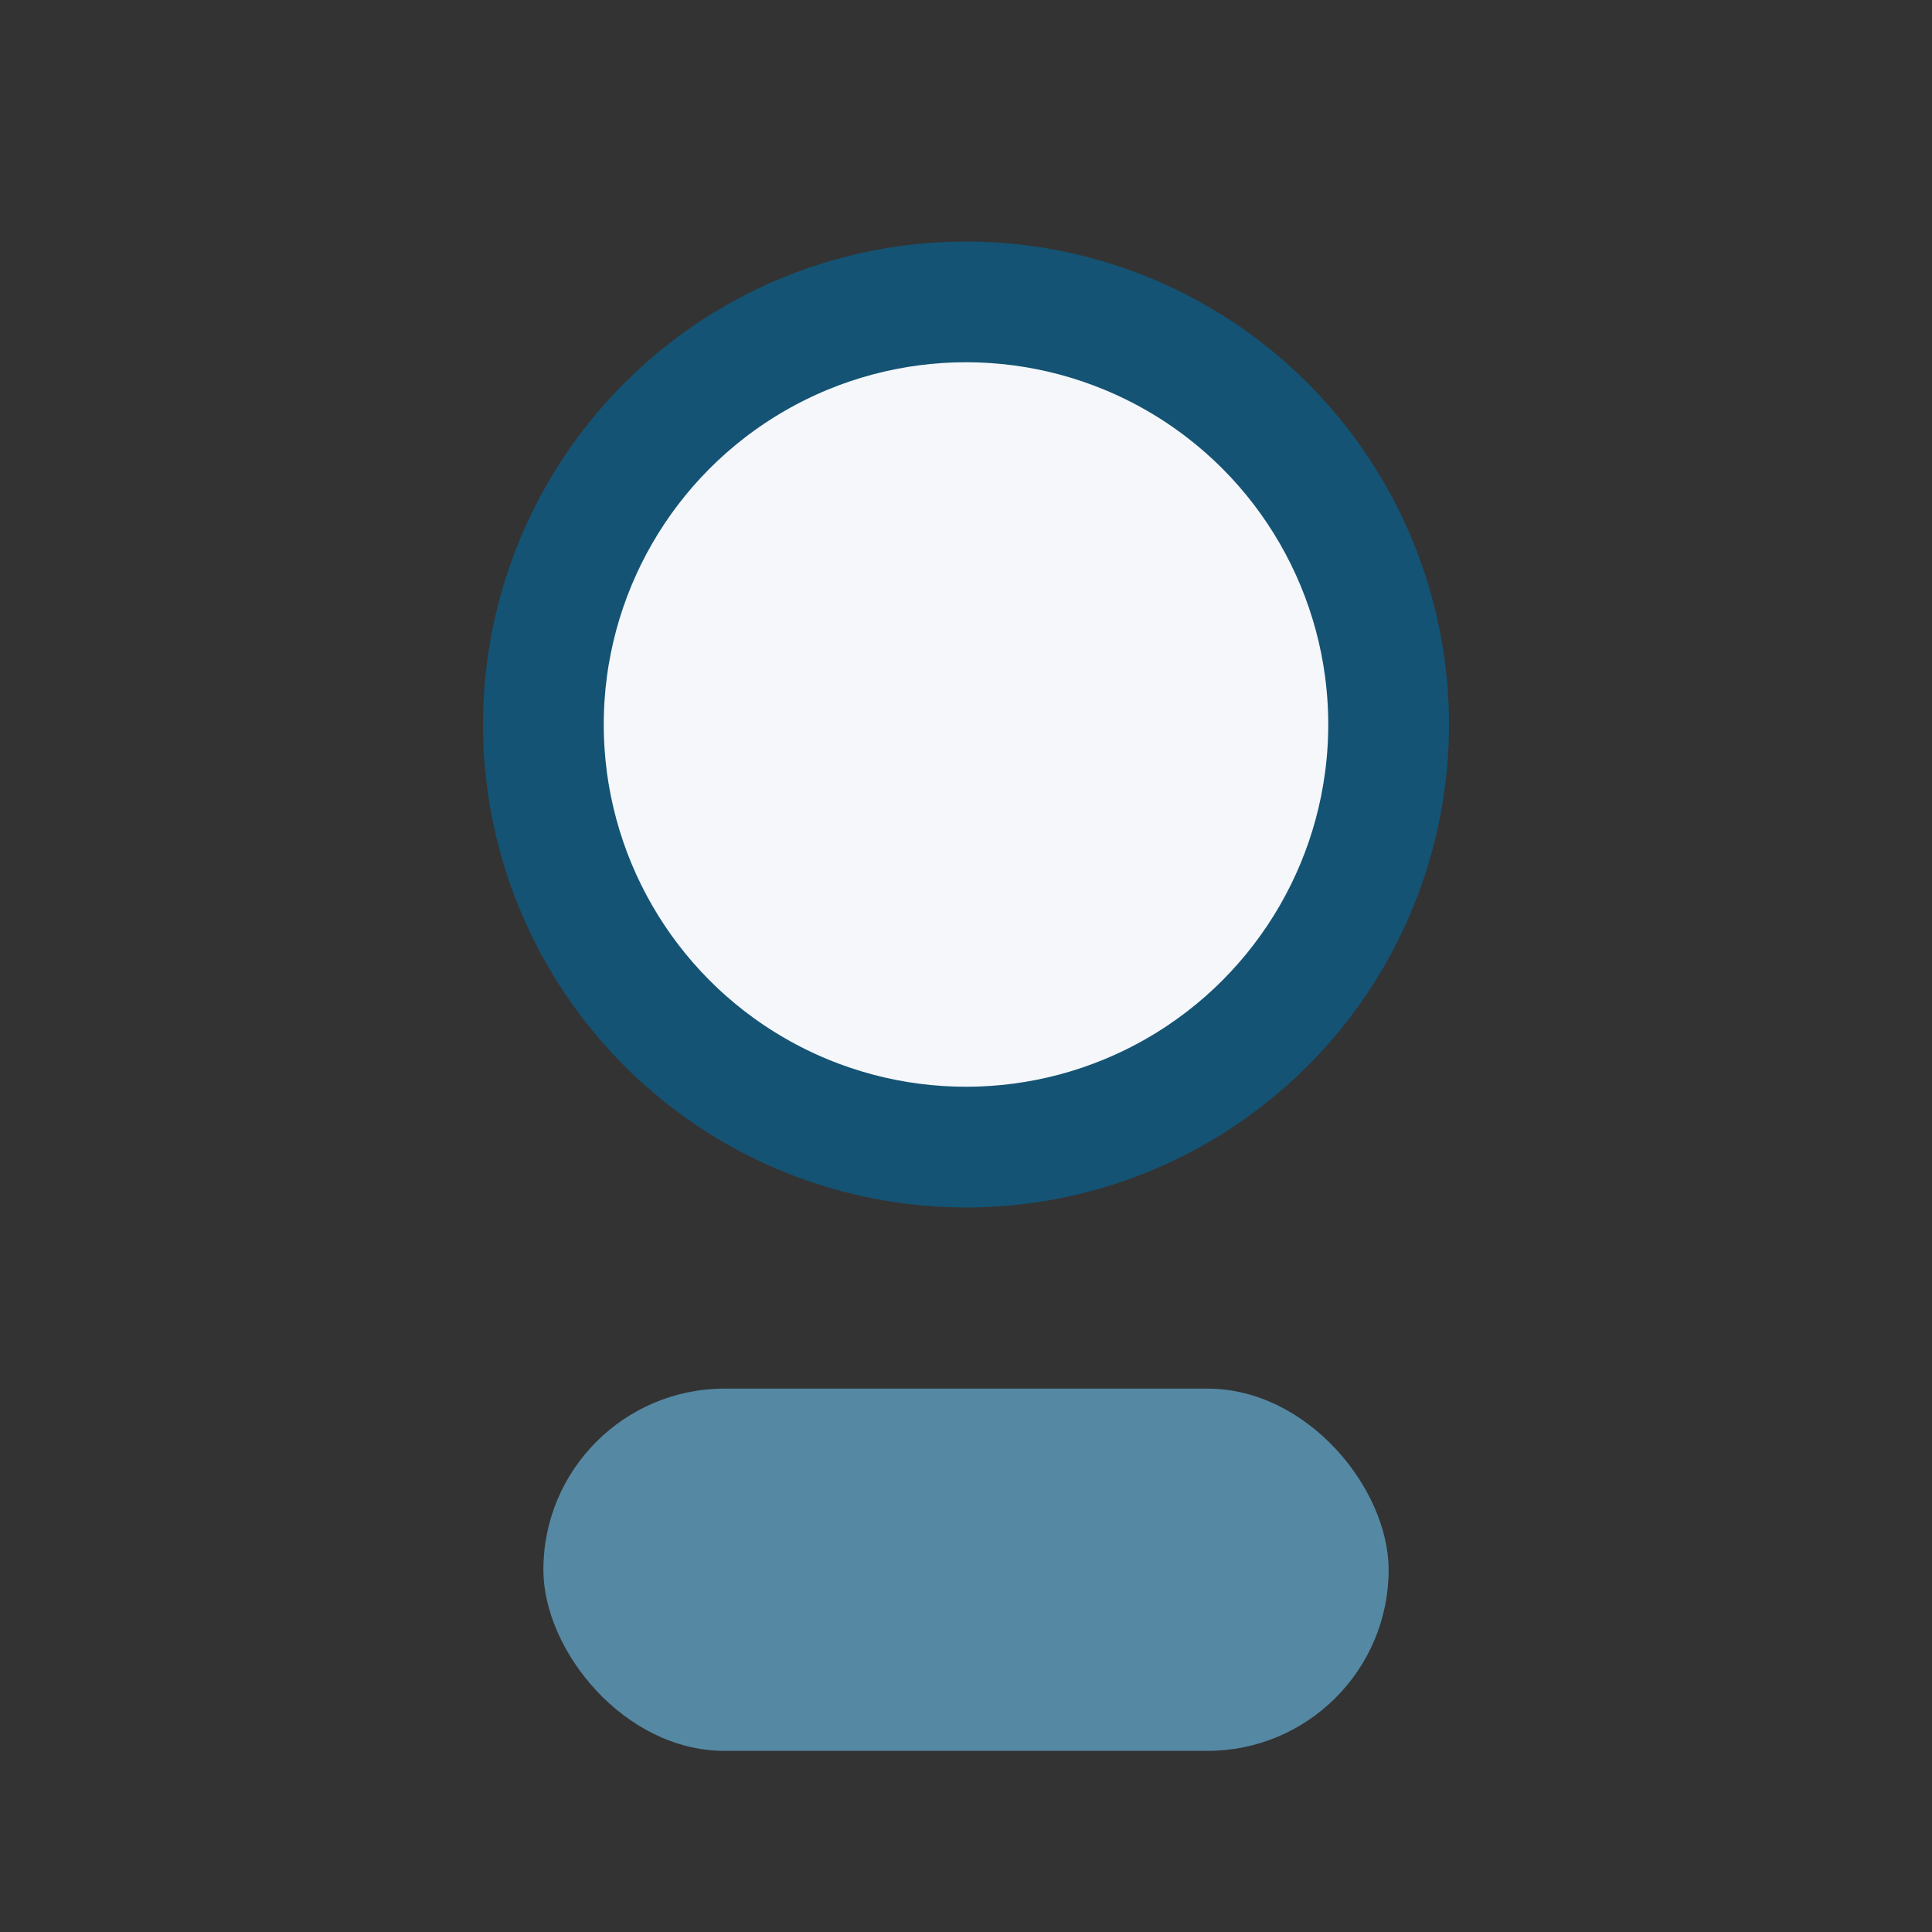
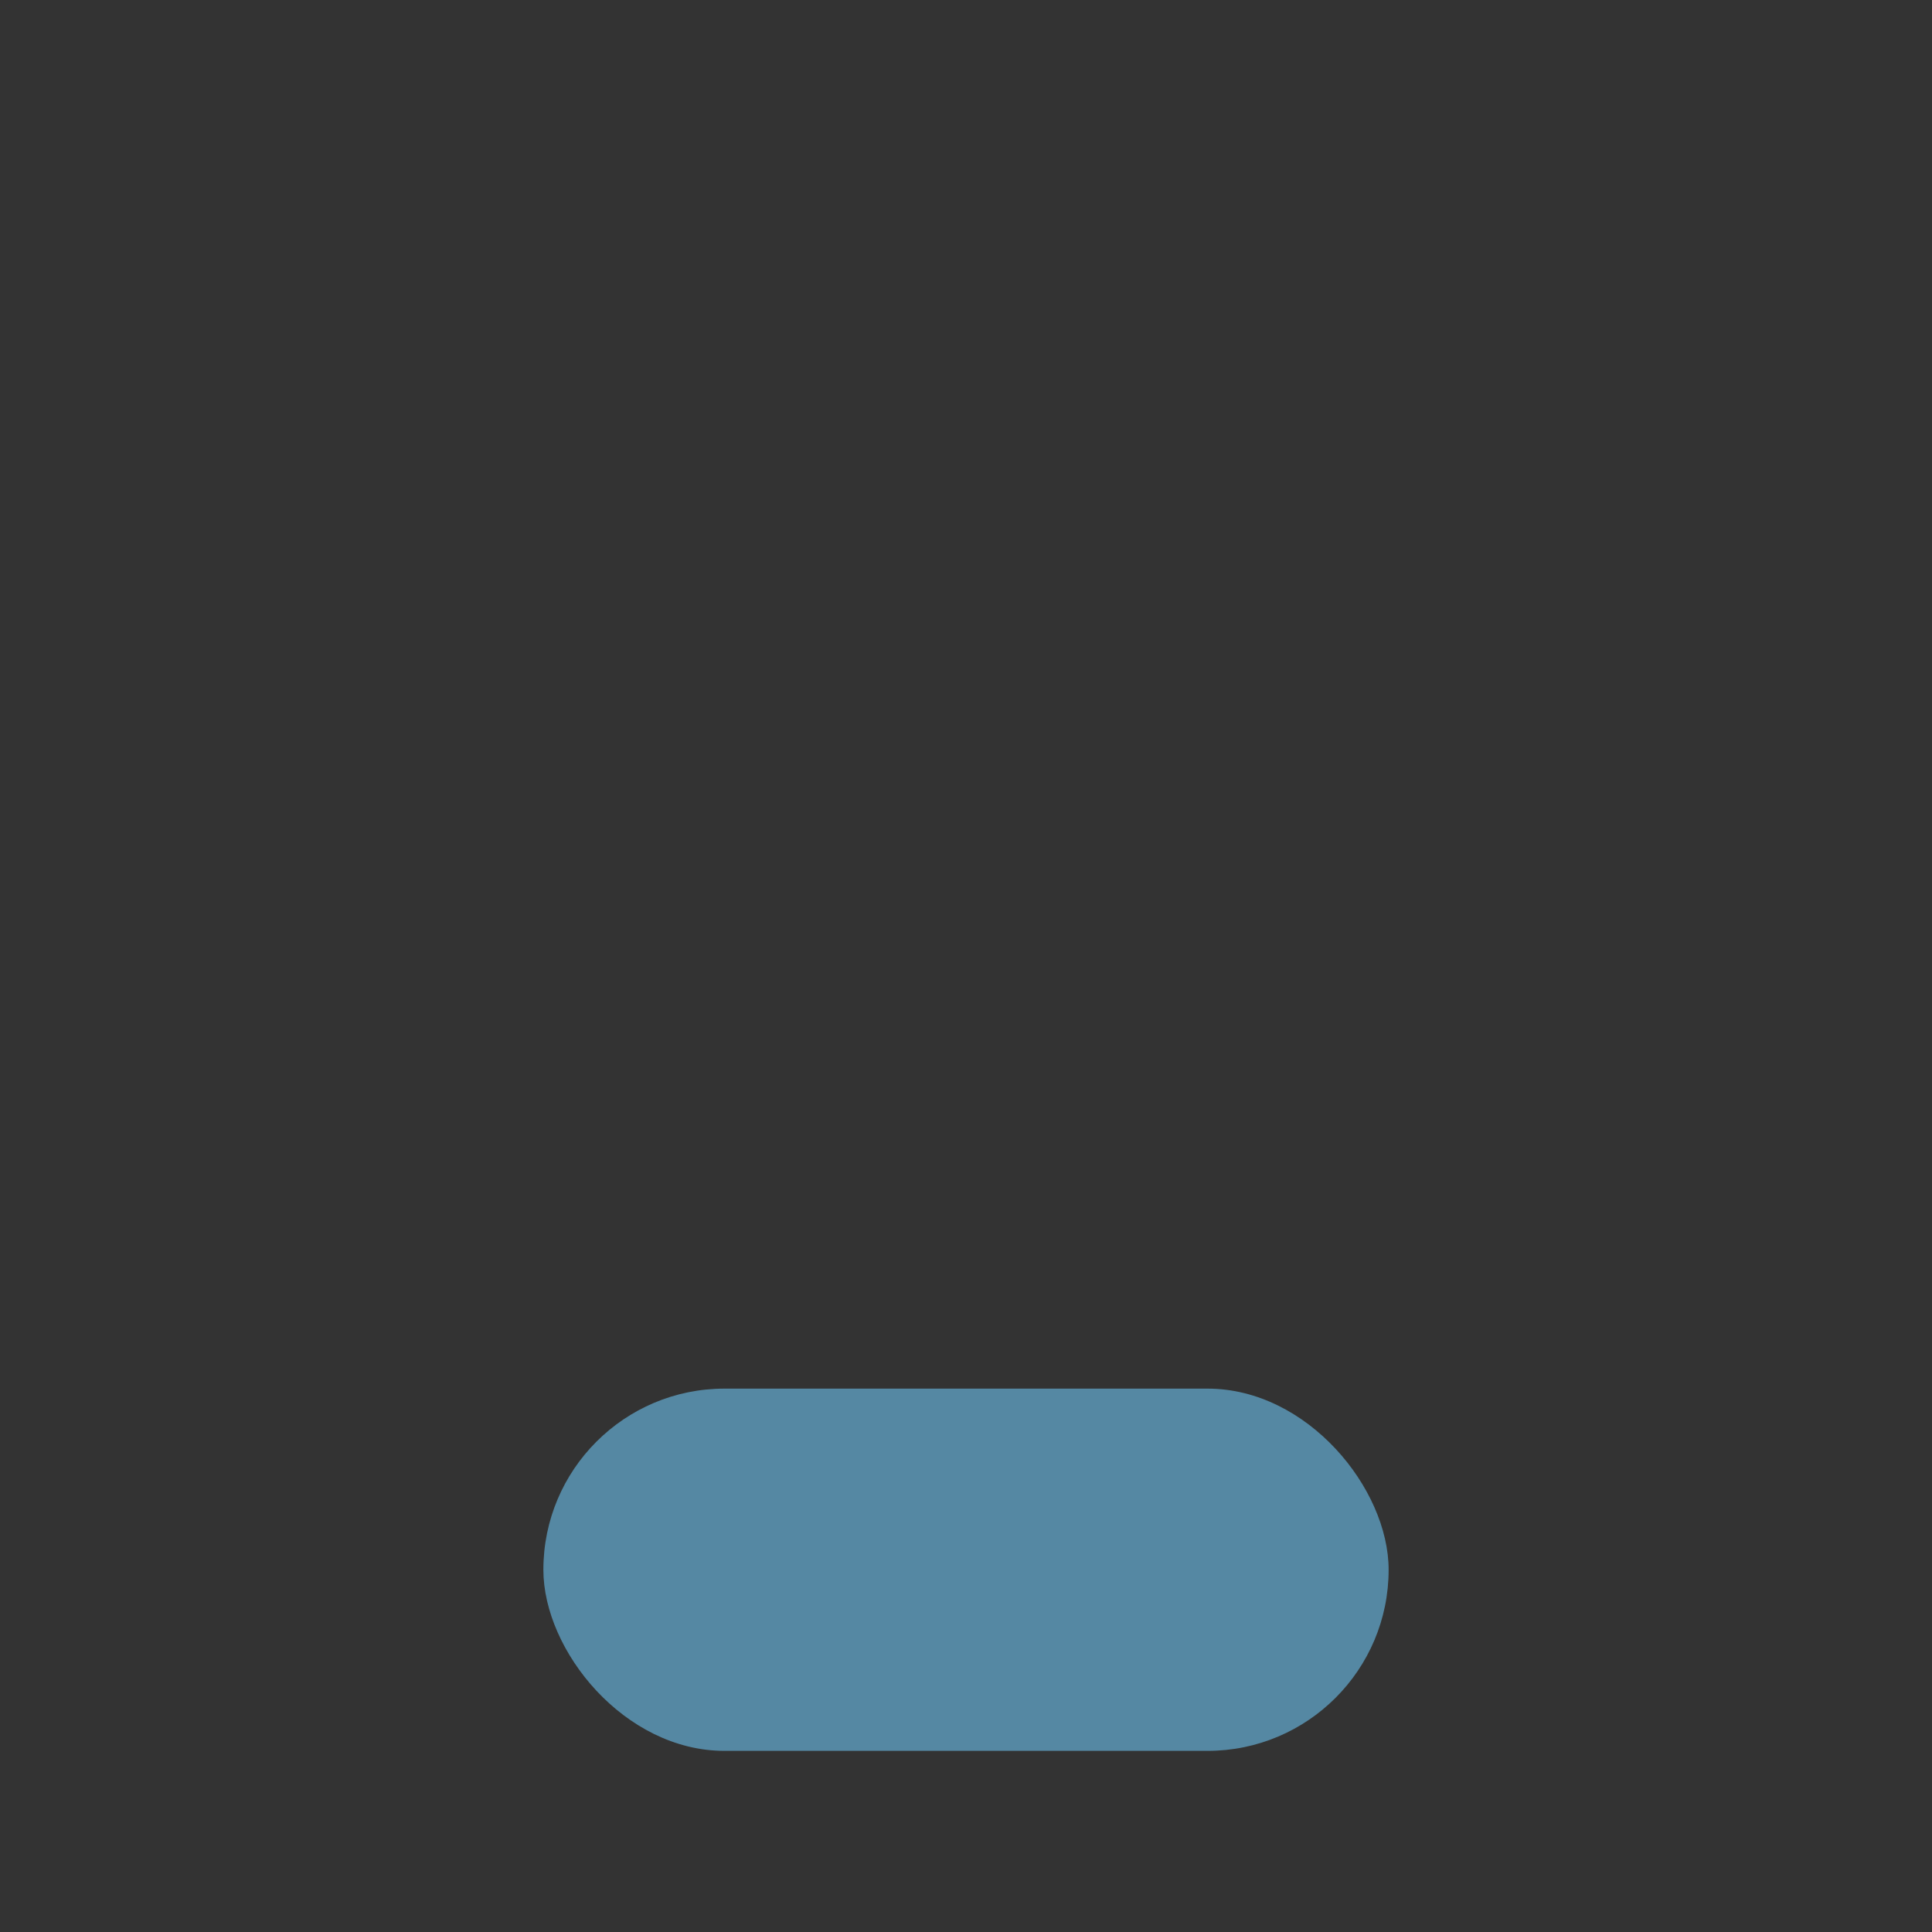
<svg xmlns="http://www.w3.org/2000/svg" width="32" height="32" viewBox="0 0 32 32">
  <rect x="0" y="0" width="32" height="32" fill="#333333" stroke="none" />
-   <circle cx="16" cy="12" r="7" fill="#F5F7FA" stroke="#145374" stroke-width="2" />
  <rect x="9" y="23" width="14" height="6" rx="3" fill="#5588A3" />
</svg>